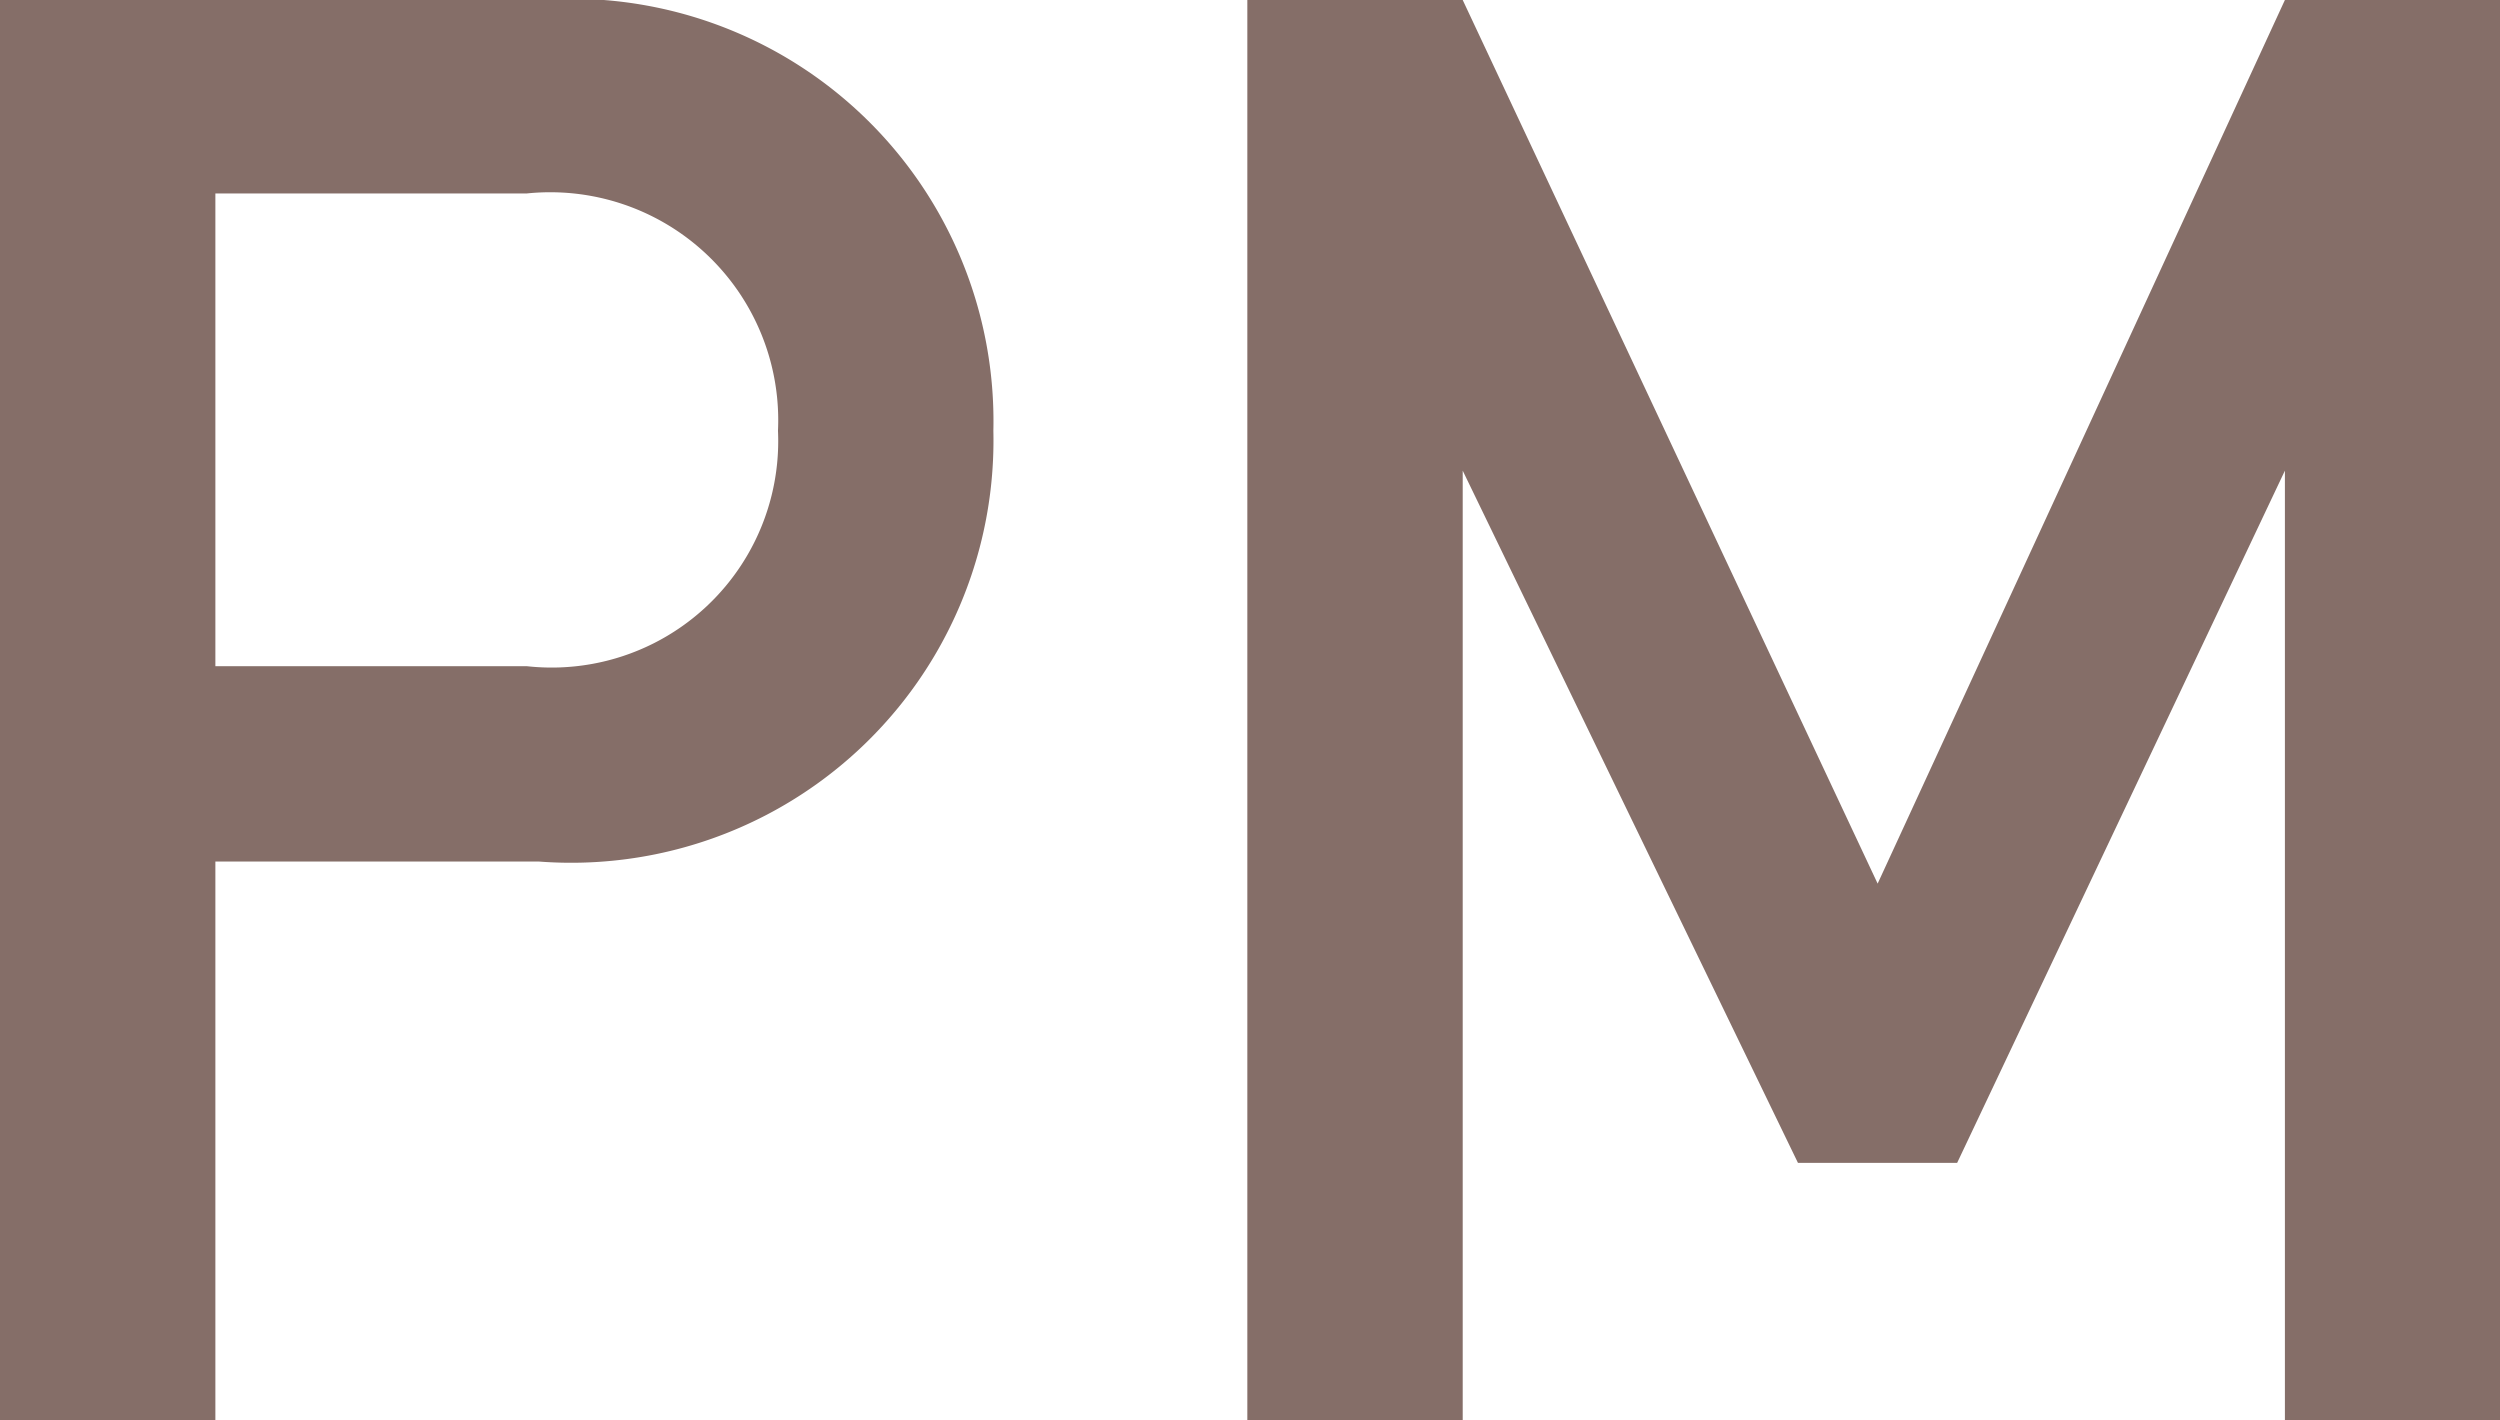
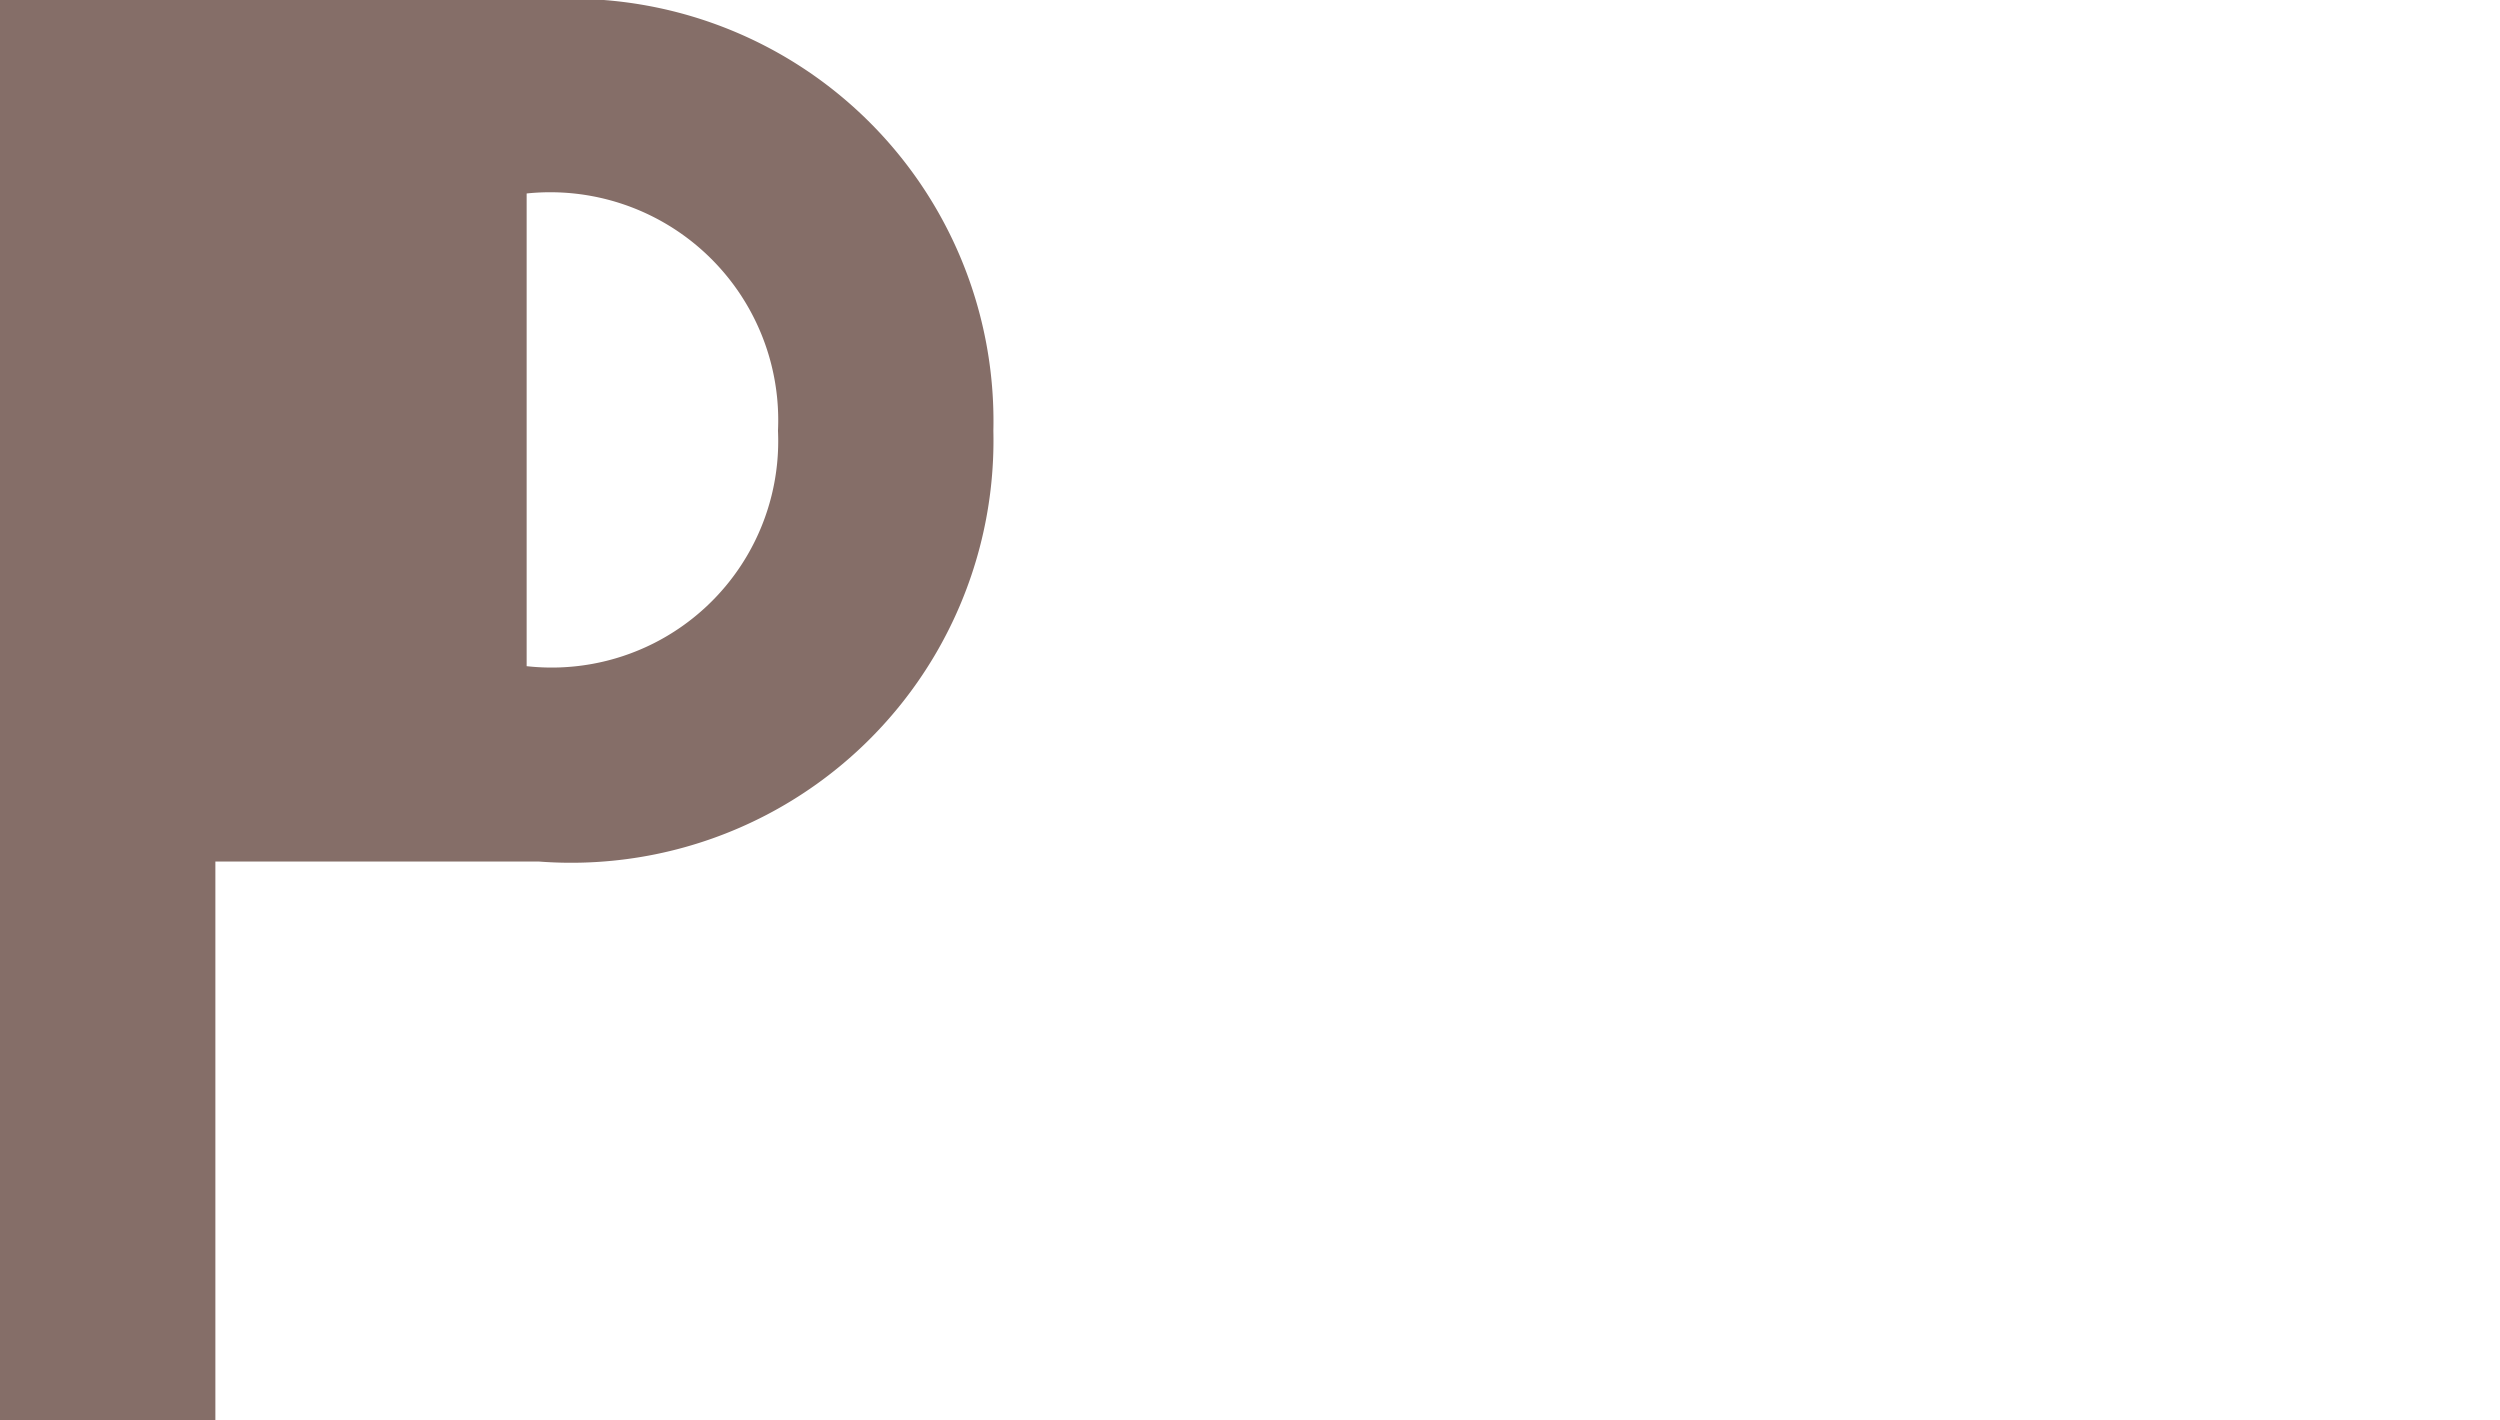
<svg xmlns="http://www.w3.org/2000/svg" id="レイヤー_1" data-name="レイヤー 1" viewBox="0 0 26.697 15.166">
  <defs>
    <style>.cls-1{fill:#856e68;}</style>
  </defs>
  <title>s31</title>
-   <path class="cls-1" d="M5.752,9.2H2.3v5.965H0V0H5.752a4.51,4.51,0,0,1,4.856,4.6A4.51,4.51,0,0,1,5.752,9.2ZM5.624,2.066H2.3V7.114H5.624A2.419,2.419,0,0,0,8.308,4.6,2.435,2.435,0,0,0,5.624,2.066Z" />
-   <path class="cls-1" d="M24.4,15.166V5.026L20.9,12.418H19.2L15.62,5.026v10.14h-2.3V0h2.3l4.431,9.436L24.4,0h2.3V15.166H24.4Z" />
+   <path class="cls-1" d="M5.752,9.2H2.3v5.965H0V0H5.752a4.51,4.51,0,0,1,4.856,4.6A4.51,4.51,0,0,1,5.752,9.2ZM5.624,2.066V7.114H5.624A2.419,2.419,0,0,0,8.308,4.6,2.435,2.435,0,0,0,5.624,2.066Z" />
</svg>